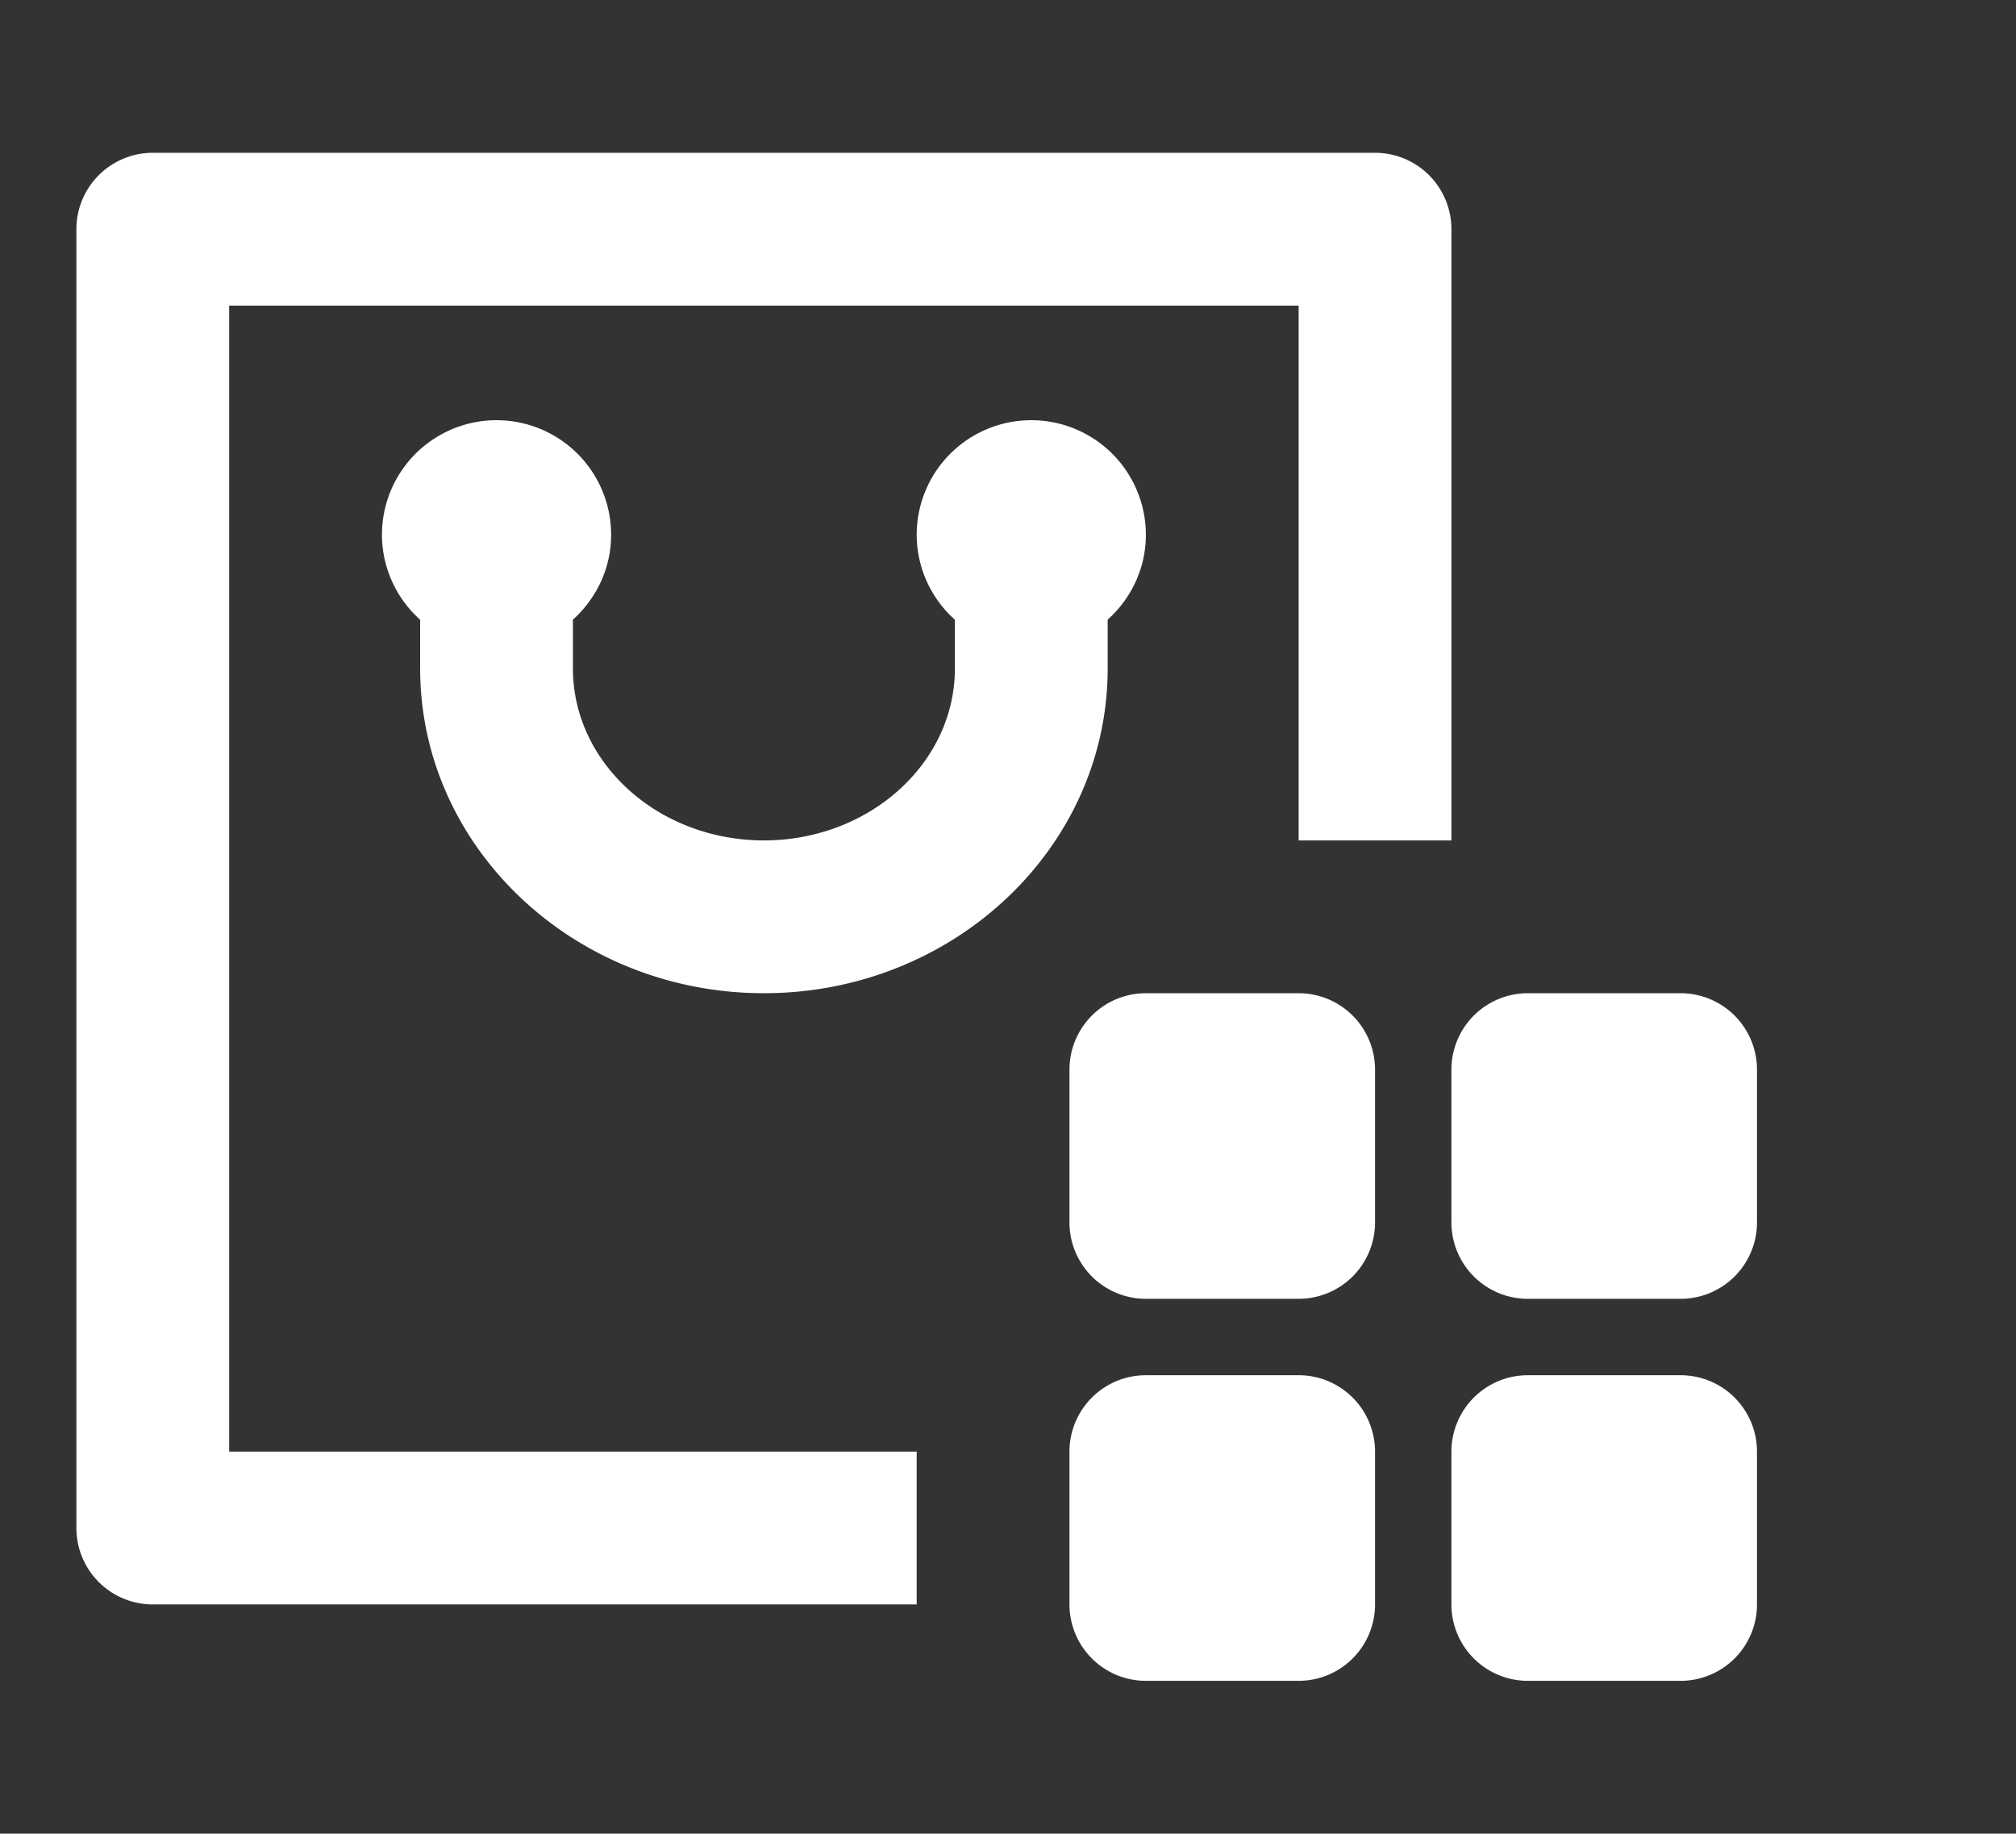
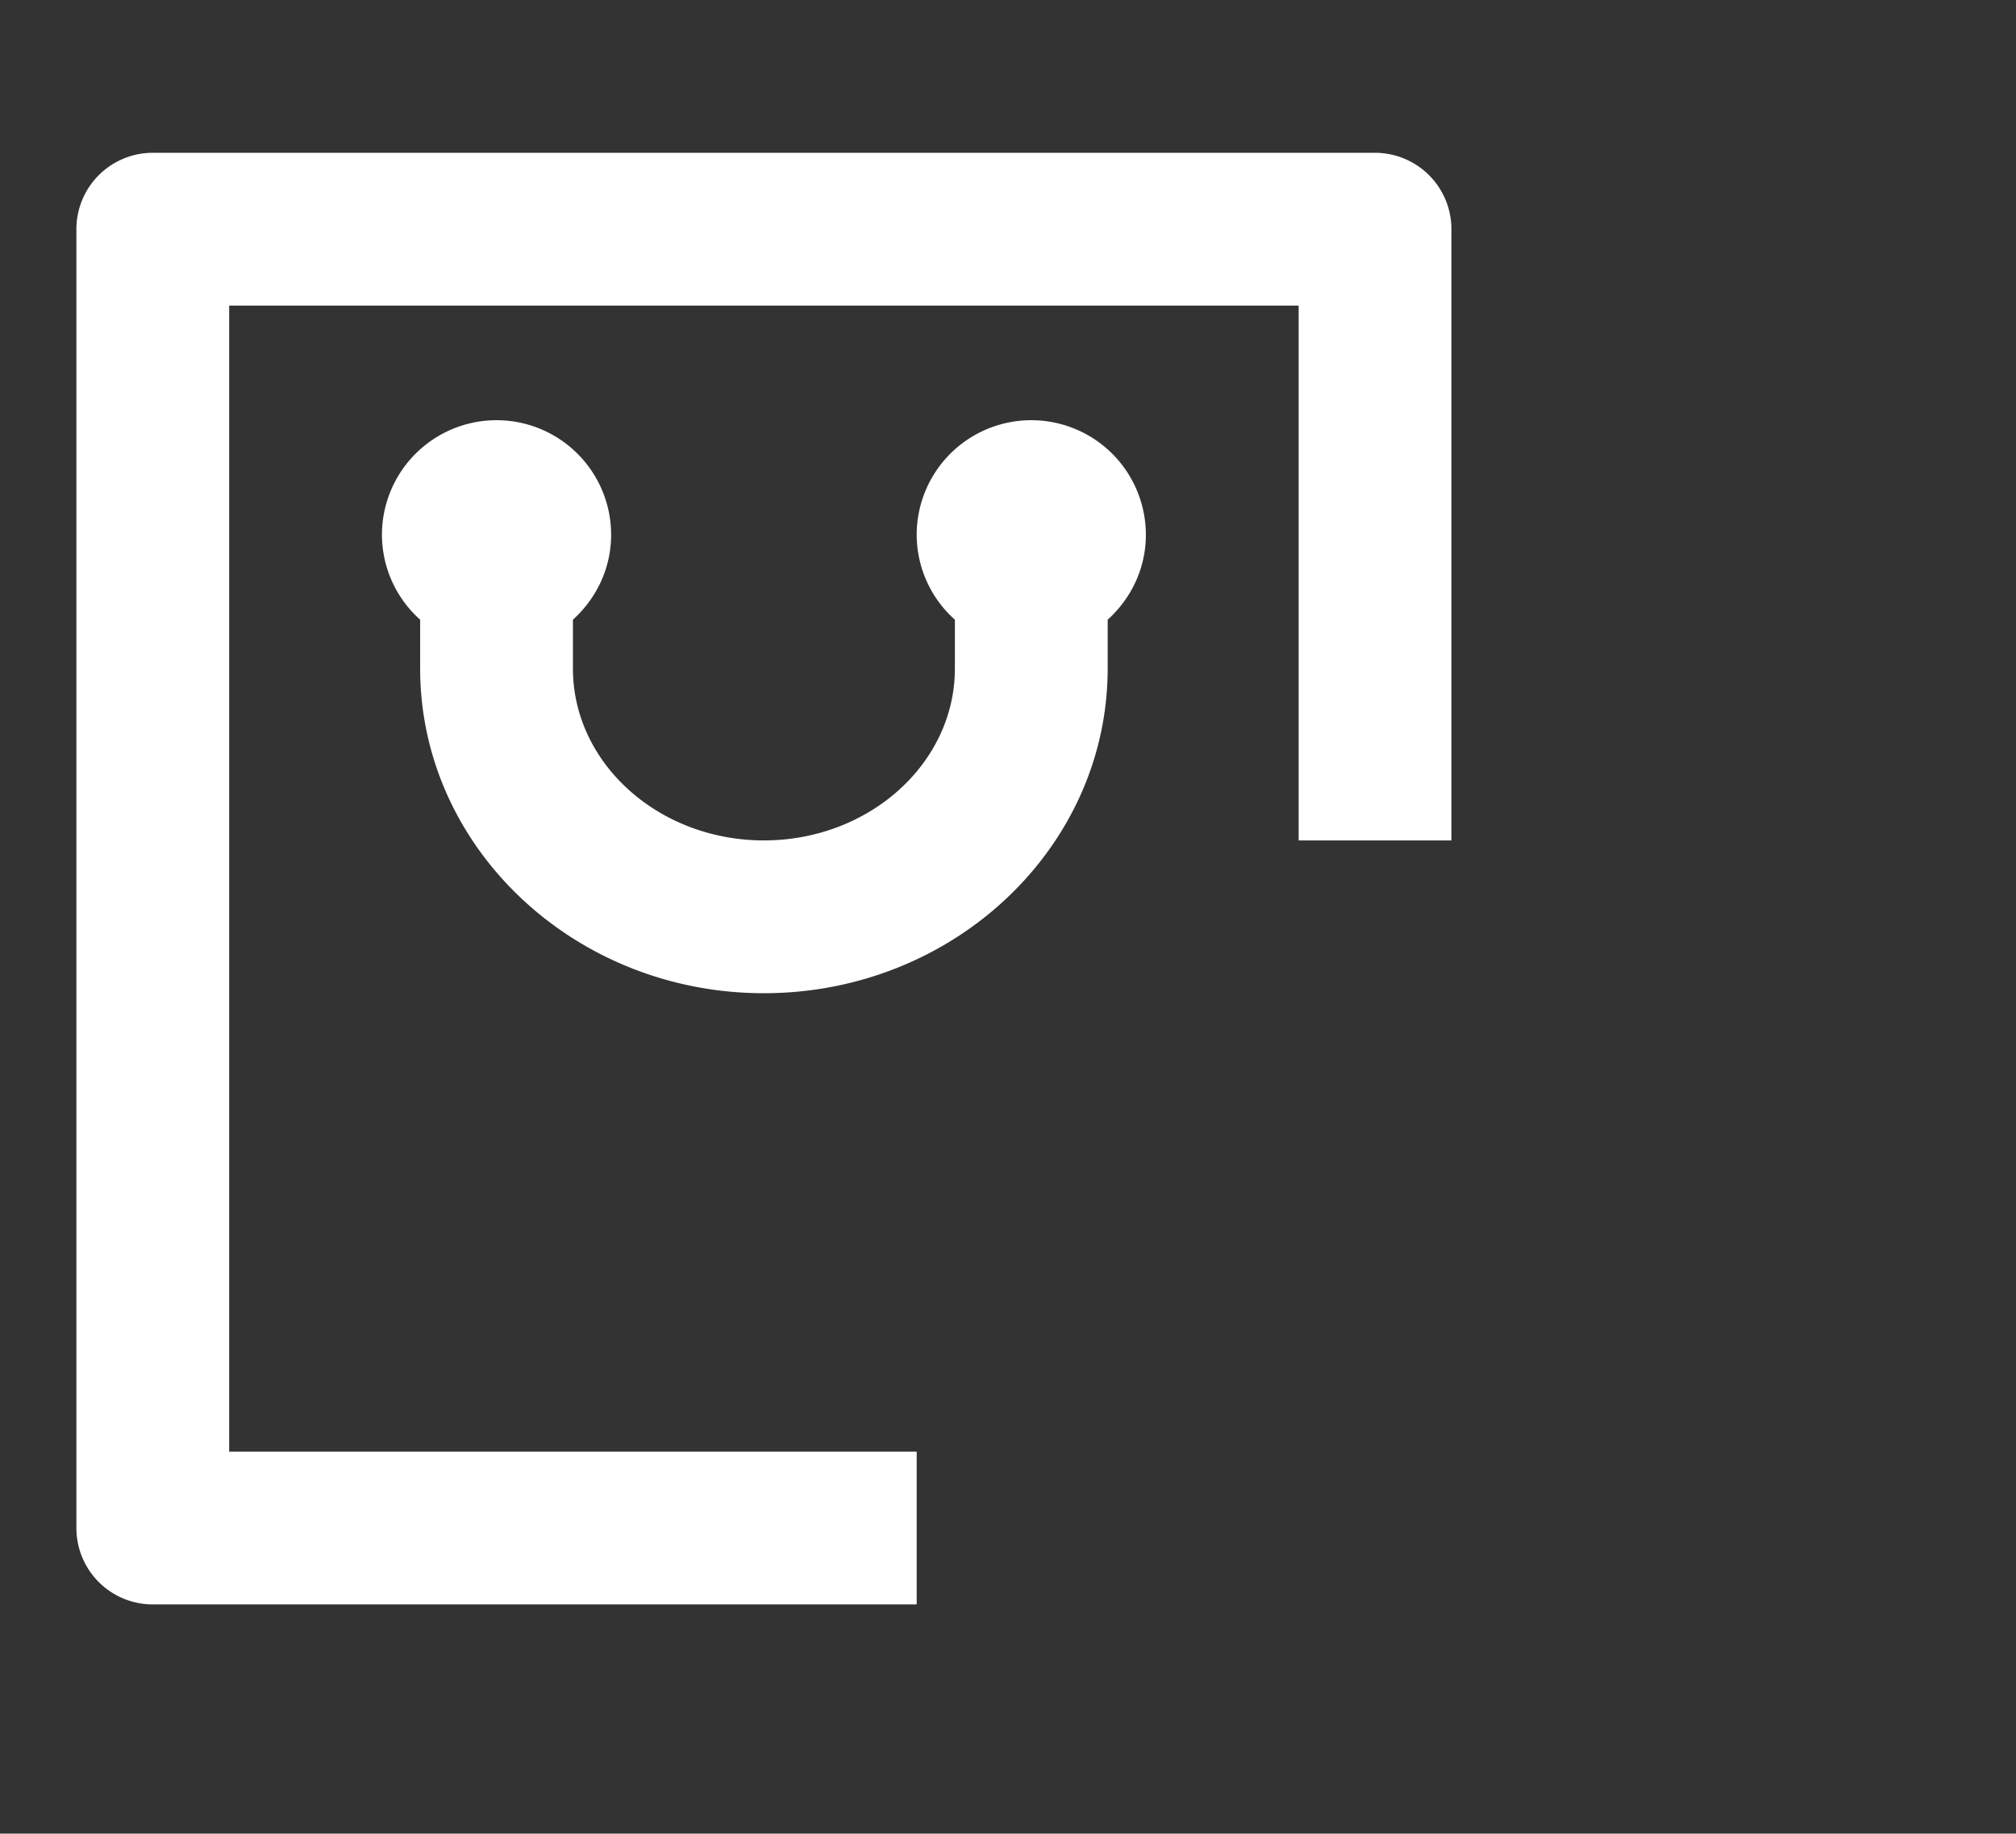
<svg xmlns="http://www.w3.org/2000/svg" t="1681889620026" class="icon" viewBox="0 0 1126 1024" version="1.1" p-id="2902" width="140.75" height="128">
  <rect x="0" y="0" width="1126" height="1024" fill="#333333" stroke="none" />
  <path d="M85.333 85.333h682.667a42.667 42.667 0 0 1 42.667 42.667v341.333h-85.333V170.667H128v640h384v85.333H85.333a42.667 42.667 0 0 1-42.667-42.667V128a42.667 42.667 0 0 1 42.667-42.667z m490.667 149.333A64 64 0 0 1 640 298.667c0 18.859-8.32 35.669-21.333 47.403v27.264c0 100.011-86.101 181.333-192 181.333-105.856 0-192-81.323-192-181.333v-27.264A63.701 63.701 0 0 1 213.333 298.667a64 64 0 0 1 128 0c0 18.859-8.363 35.669-21.333 47.403v27.264C320 426.24 367.829 469.333 426.667 469.333s106.667-43.093 106.667-96v-27.264A63.701 63.701 0 0 1 512 298.667a64 64 0 0 1 64-64z" fill="#ffffff" p-id="2903" />
-   <path d="M725.333 554.667a42.667 42.667 0 0 1 42.667 42.667v85.333a42.667 42.667 0 0 1-42.667 42.667h-85.333a42.667 42.667 0 0 1-42.667-42.667v-85.333a42.667 42.667 0 0 1 42.667-42.667h85.333z m213.333 0a42.667 42.667 0 0 1 42.667 42.667v85.333a42.667 42.667 0 0 1-42.667 42.667h-85.333a42.667 42.667 0 0 1-42.667-42.667v-85.333a42.667 42.667 0 0 1 42.667-42.667h85.333z m0 213.333a42.667 42.667 0 0 1 42.667 42.667v85.333a42.667 42.667 0 0 1-42.667 42.667h-85.333a42.667 42.667 0 0 1-42.667-42.667v-85.333a42.667 42.667 0 0 1 42.667-42.667h85.333z m-213.333 0a42.667 42.667 0 0 1 42.667 42.667v85.333a42.667 42.667 0 0 1-42.667 42.667h-85.333a42.667 42.667 0 0 1-42.667-42.667v-85.333a42.667 42.667 0 0 1 42.667-42.667h85.333z" fill="#ffffff" p-id="2904" />
</svg>